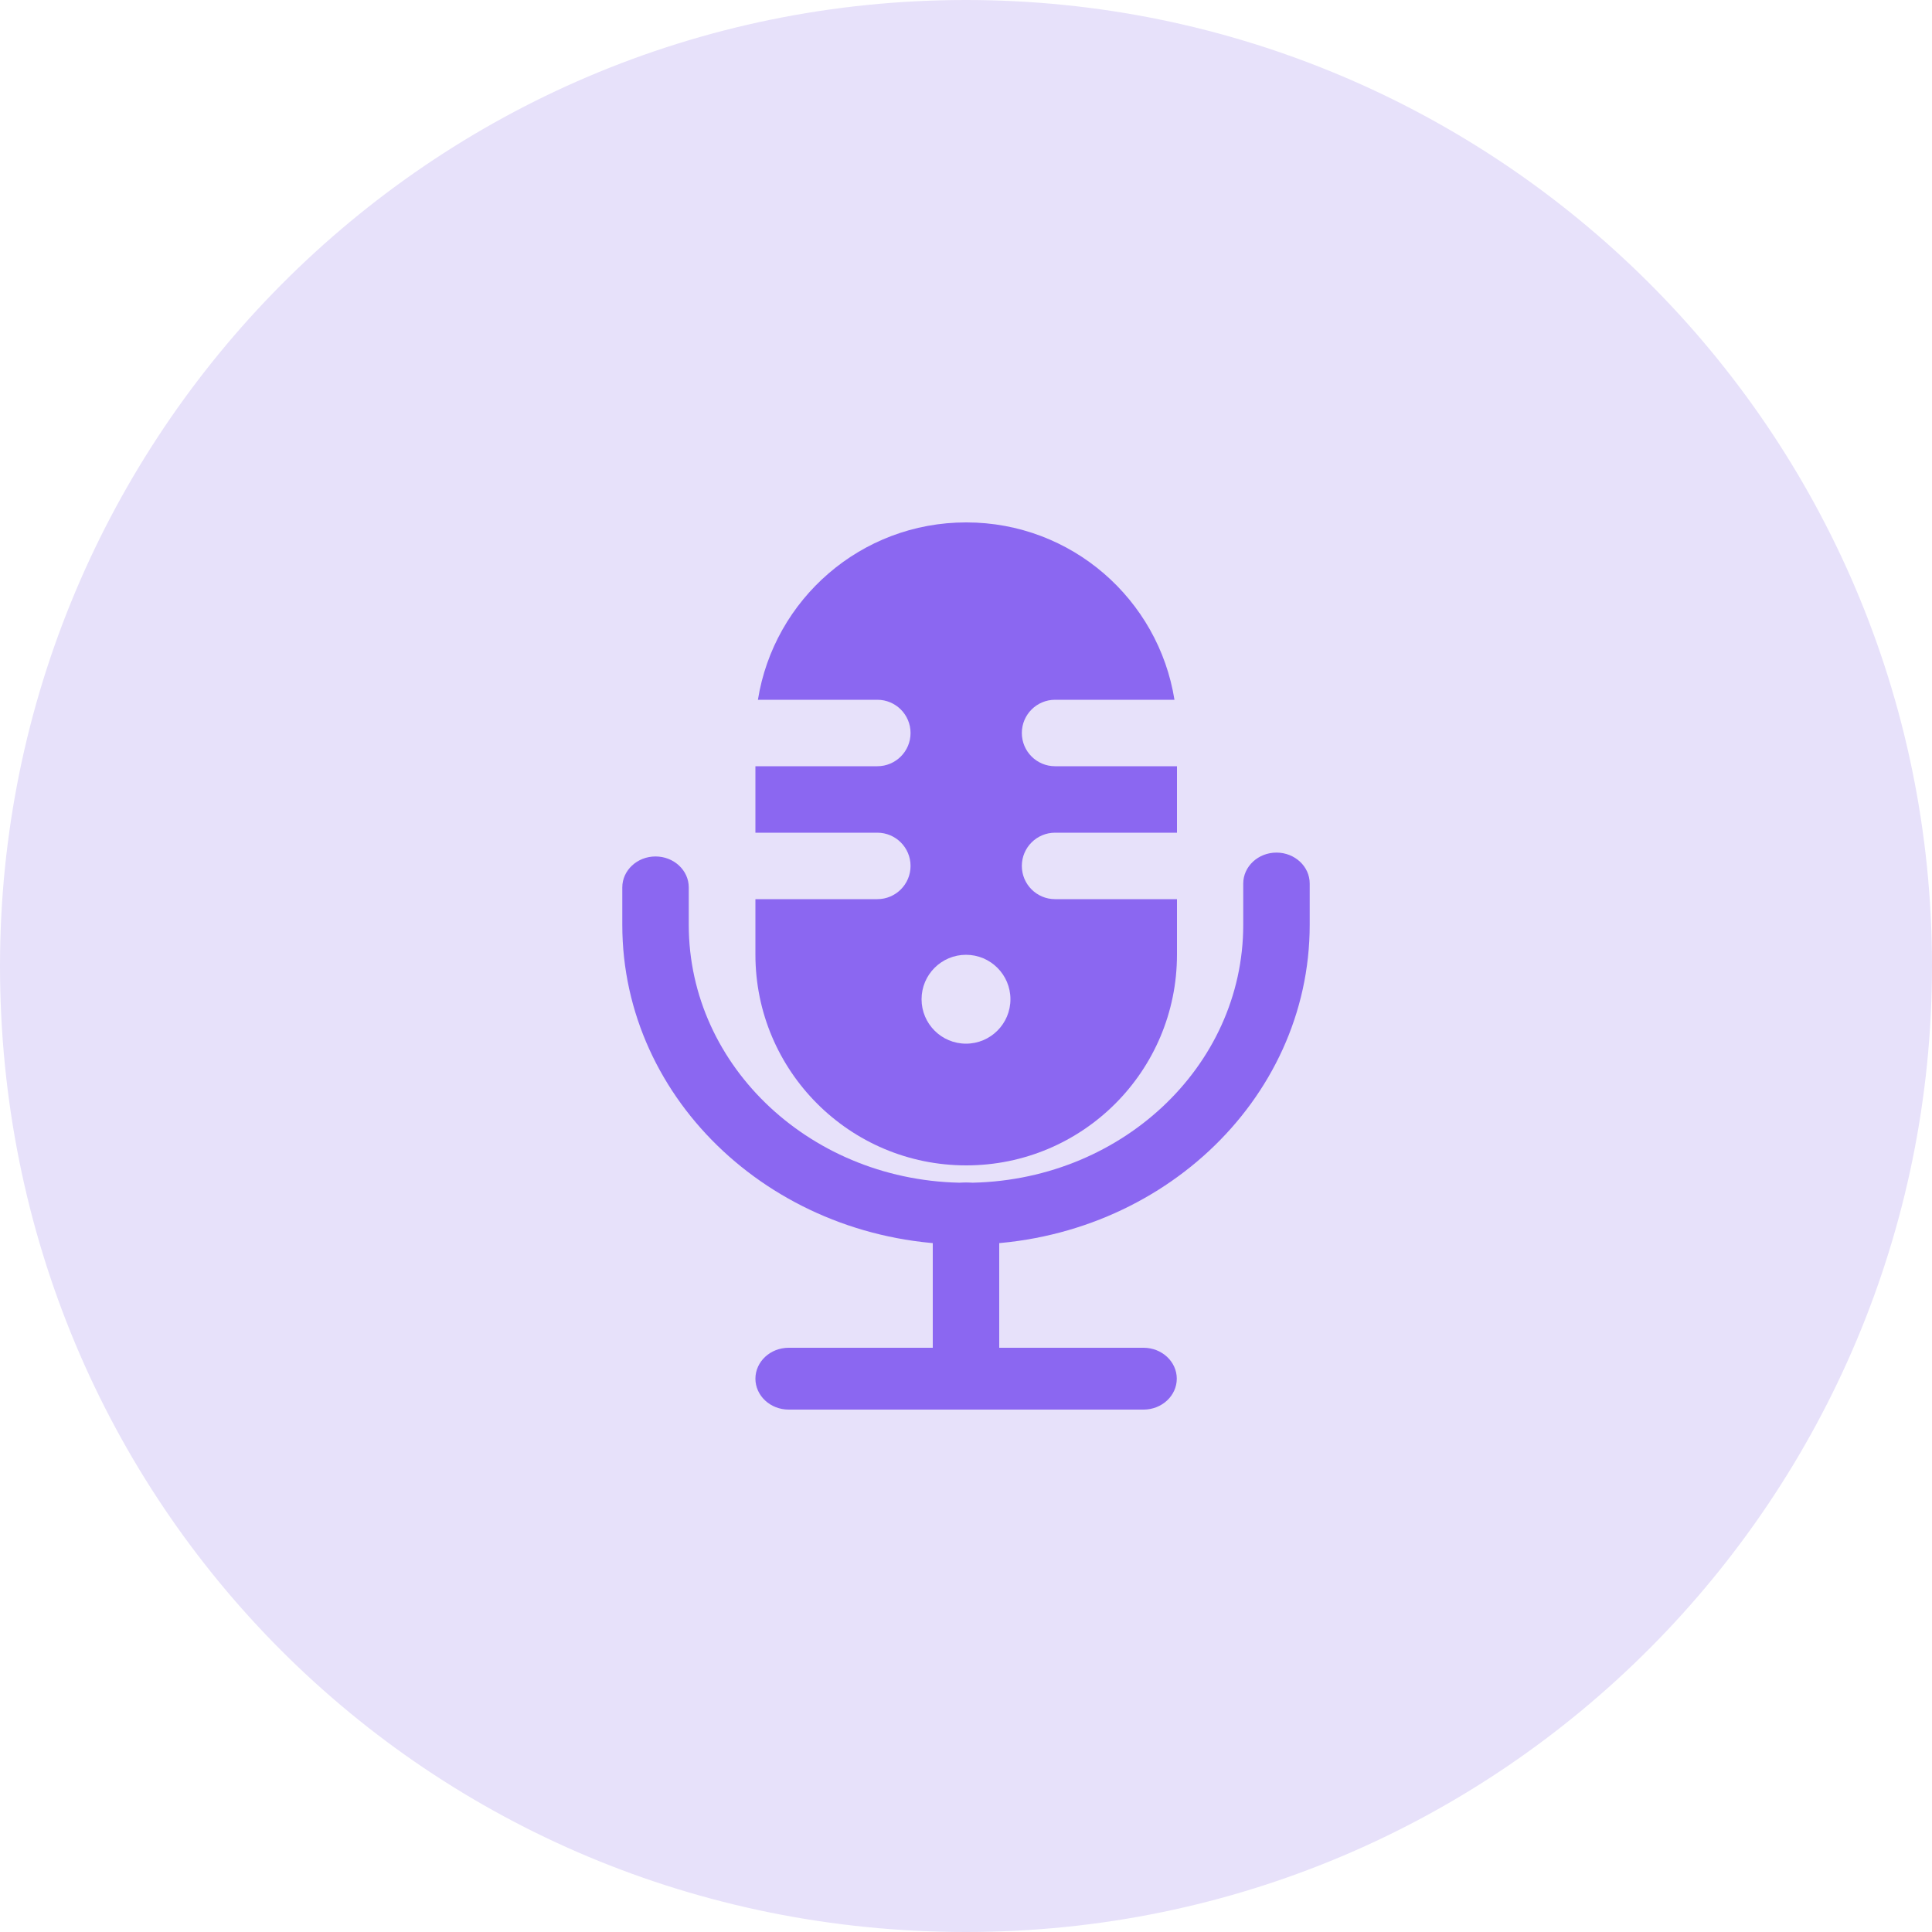
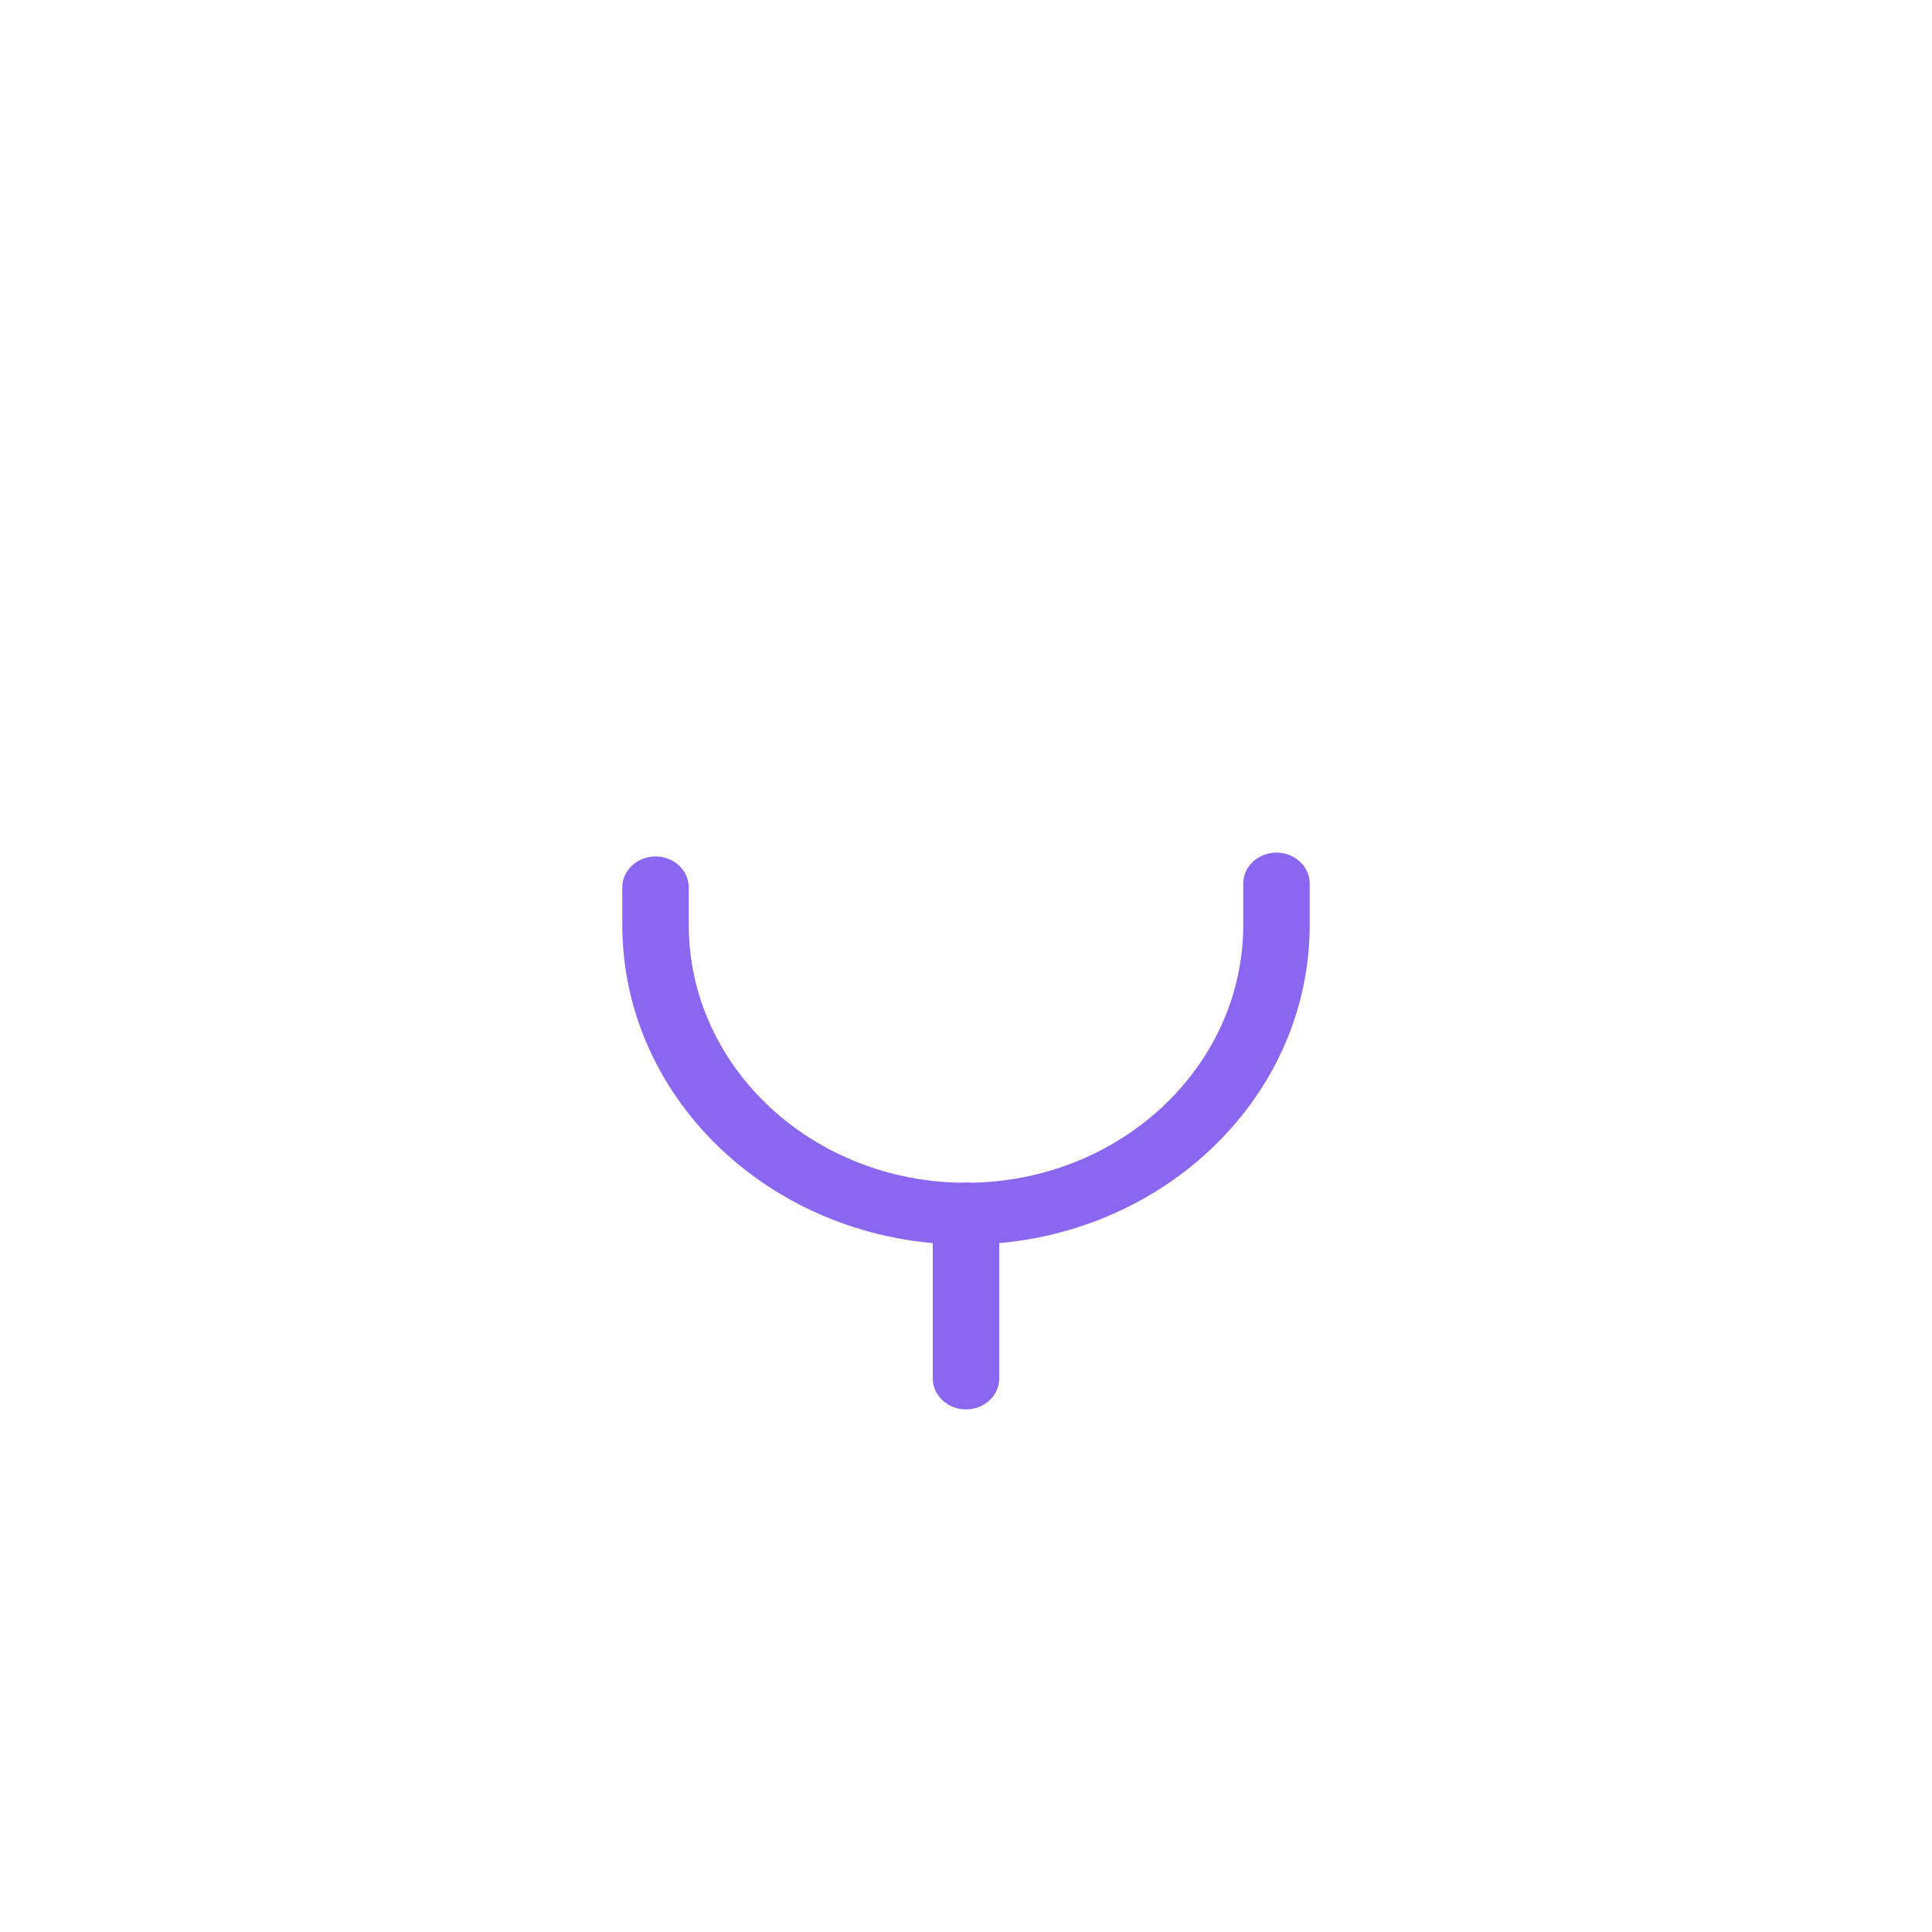
<svg xmlns="http://www.w3.org/2000/svg" id="Calque_1" viewBox="0 0 100 100">
  <defs>
    <style>
      .cls-1 {
        fill: #8b67f1;
        fill-rule: evenodd;
      }

      .cls-2 {
        fill: #e7e1fa;
      }
    </style>
  </defs>
-   <path class="cls-2" d="M0,50C0,22.61,22.17,0,50,0h0C77.39,0,100,22.17,100,50h0c0,27.39-22.17,50-50,50h0C22.17,100,0,77.83,0,50H0Z" />
  <path class="cls-1" d="M50,61.21c.95,0,1.72.72,1.72,1.6v8.54c0,.88-.77,1.6-1.72,1.6s-1.72-.72-1.72-1.6v-8.54c0-.88.77-1.6,1.72-1.6Z" />
  <path class="cls-1" d="M66.07,44.13c.95,0,1.72.72,1.72,1.6v2.14c0,9.14-7.97,16.55-17.79,16.55s-17.79-7.41-17.79-16.55v-1.94c0-.88.77-1.6,1.72-1.6s1.72.72,1.72,1.6v1.94c0,7.37,6.42,13.35,14.35,13.35s14.35-5.98,14.35-13.35v-2.14c0-.88.77-1.6,1.72-1.6Z" />
-   <path class="cls-1" d="M39.1,71.36c0-.88.77-1.6,1.72-1.6h18.37c.95,0,1.72.72,1.72,1.6s-.77,1.6-1.72,1.6h-18.37c-.95,0-1.72-.72-1.72-1.6Z" />
-   <path class="cls-1" d="M50,27.04c-5.44,0-9.94,3.98-10.77,9.18h6.18c.95,0,1.72.77,1.72,1.72s-.77,1.72-1.72,1.72h-6.31v3.44h6.31c.95,0,1.72.77,1.72,1.72s-.77,1.72-1.72,1.72h-6.31v2.87c0,6.02,4.88,10.91,10.91,10.91s10.91-4.88,10.91-10.91v-2.87h-6.31c-.95,0-1.72-.77-1.72-1.72s.77-1.72,1.72-1.72h6.31v-3.44h-6.31c-.95,0-1.72-.77-1.72-1.72s.77-1.72,1.72-1.72h6.18c-.83-5.2-5.33-9.18-10.77-9.18ZM50,54.02c1.27,0,2.3-1.03,2.3-2.3s-1.03-2.3-2.3-2.3-2.3,1.03-2.3,2.3,1.03,2.3,2.3,2.3Z" />
</svg>